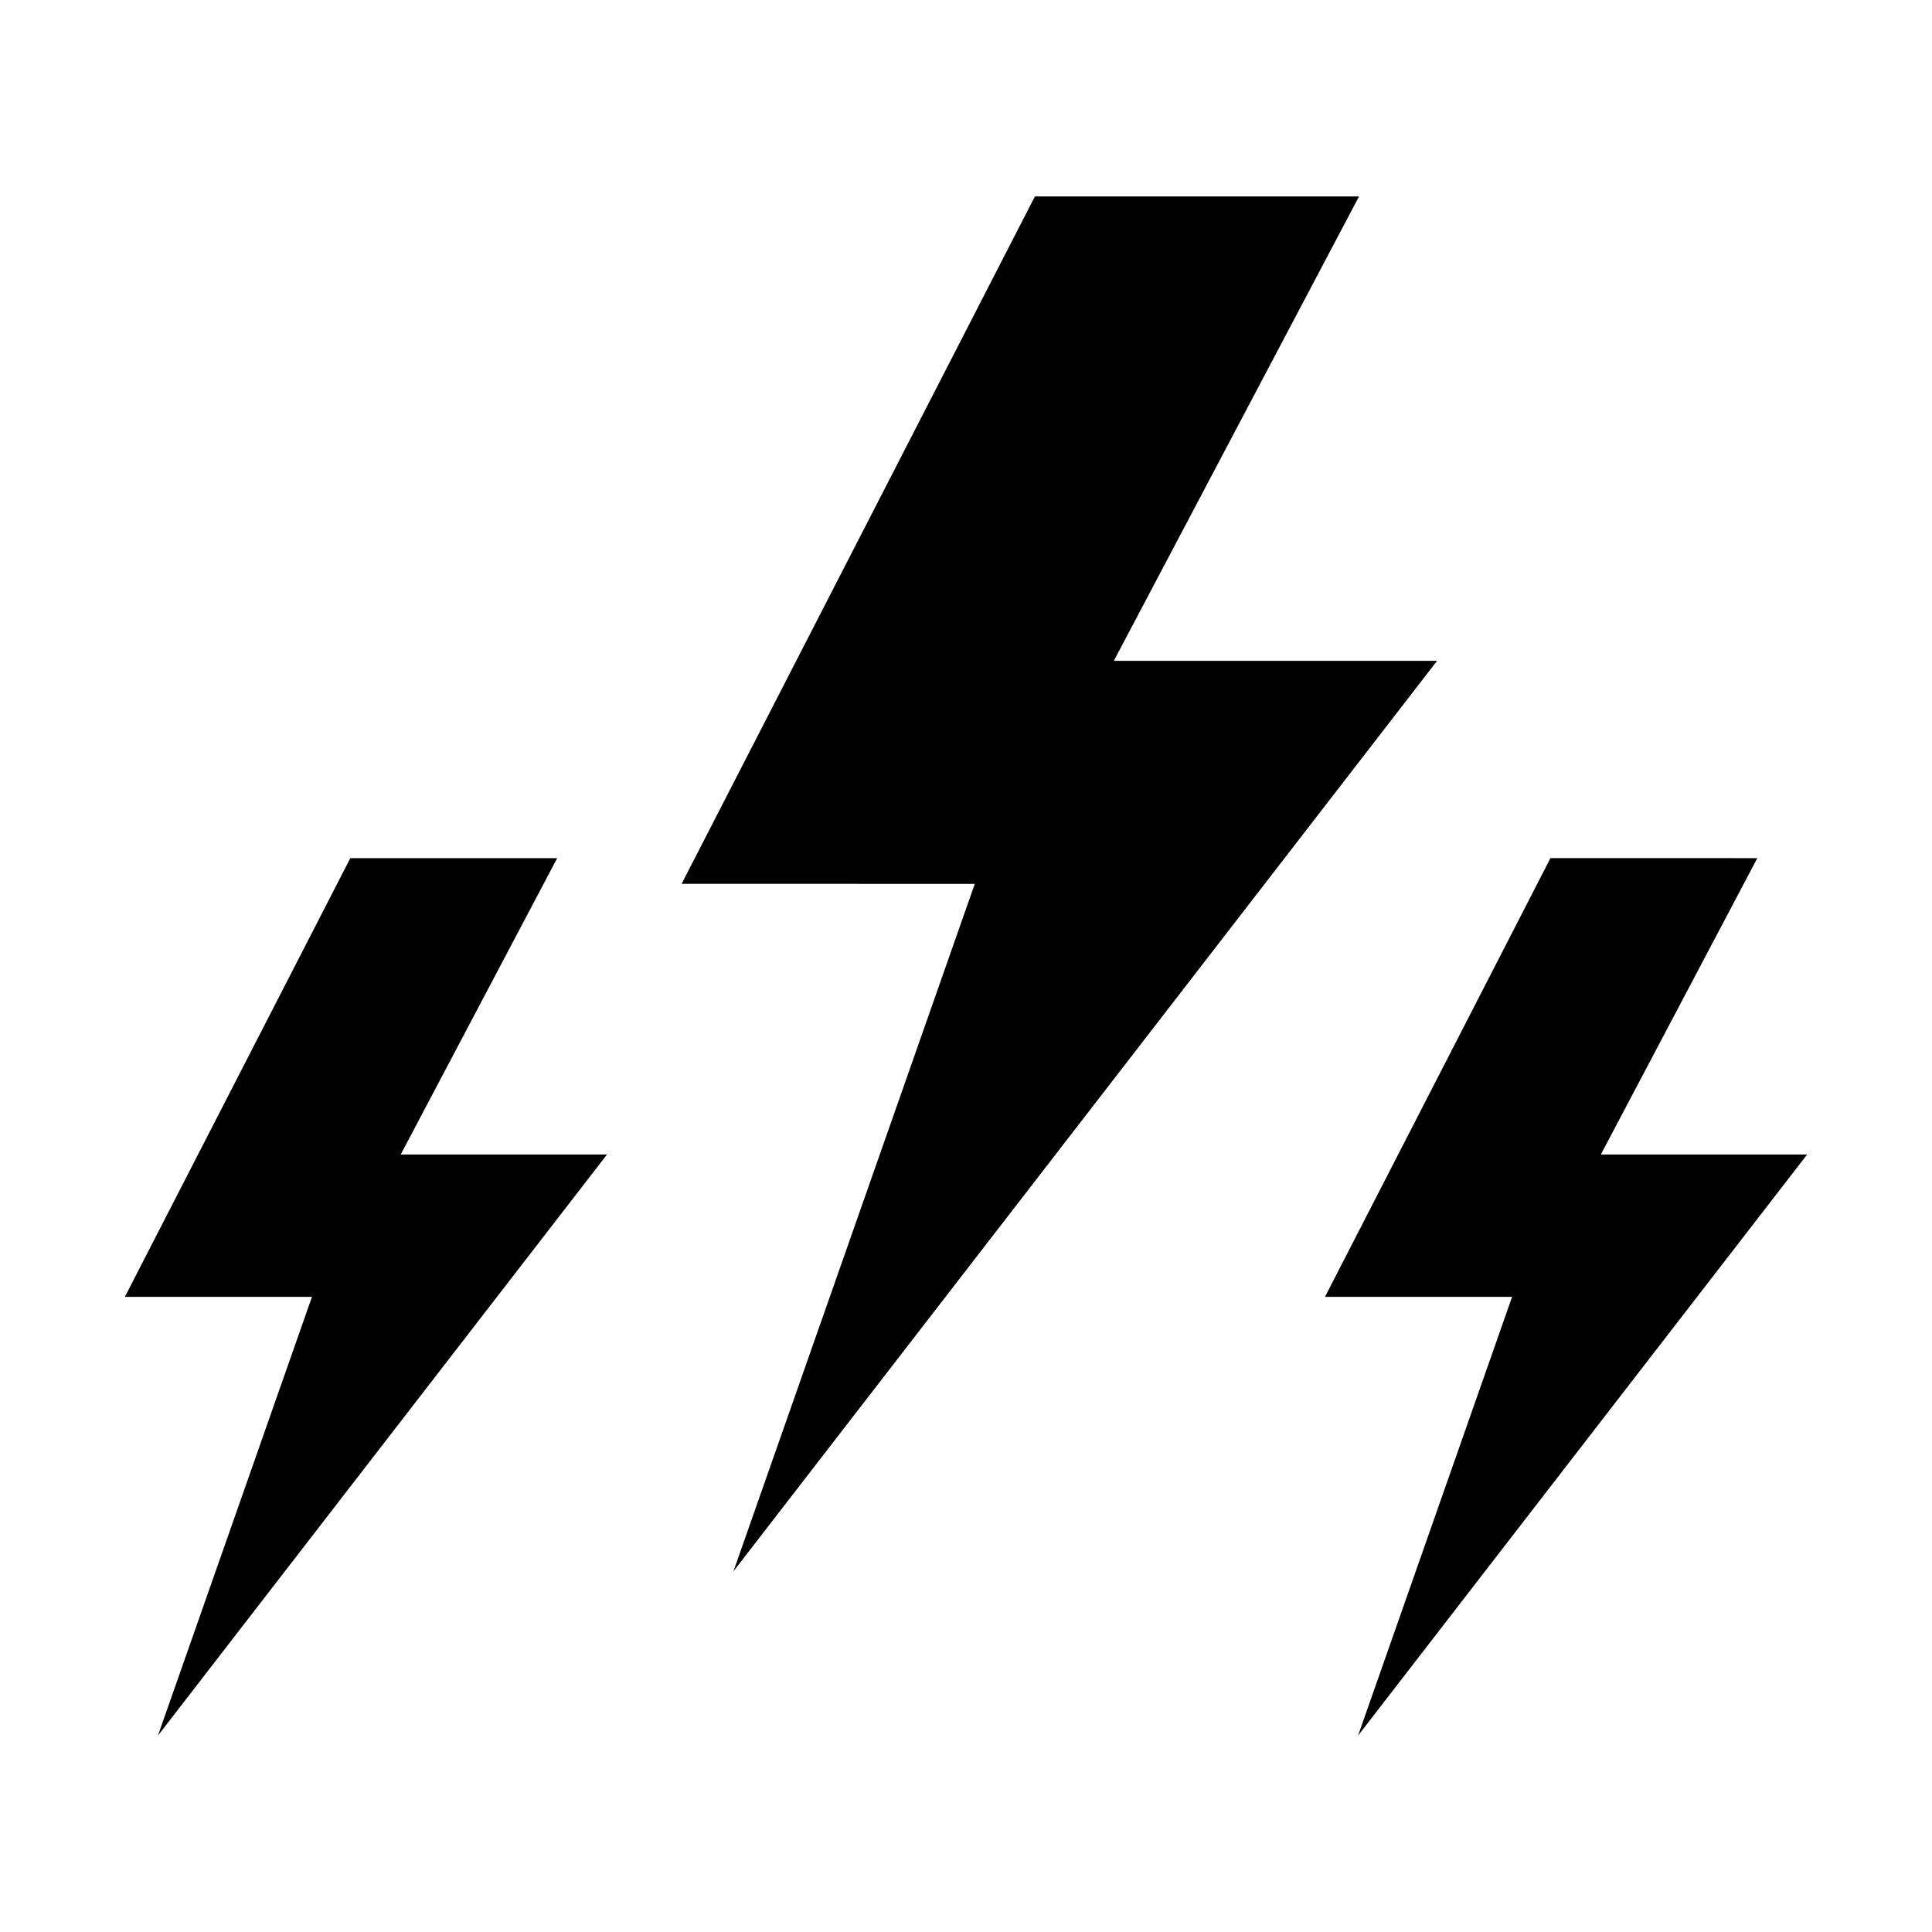
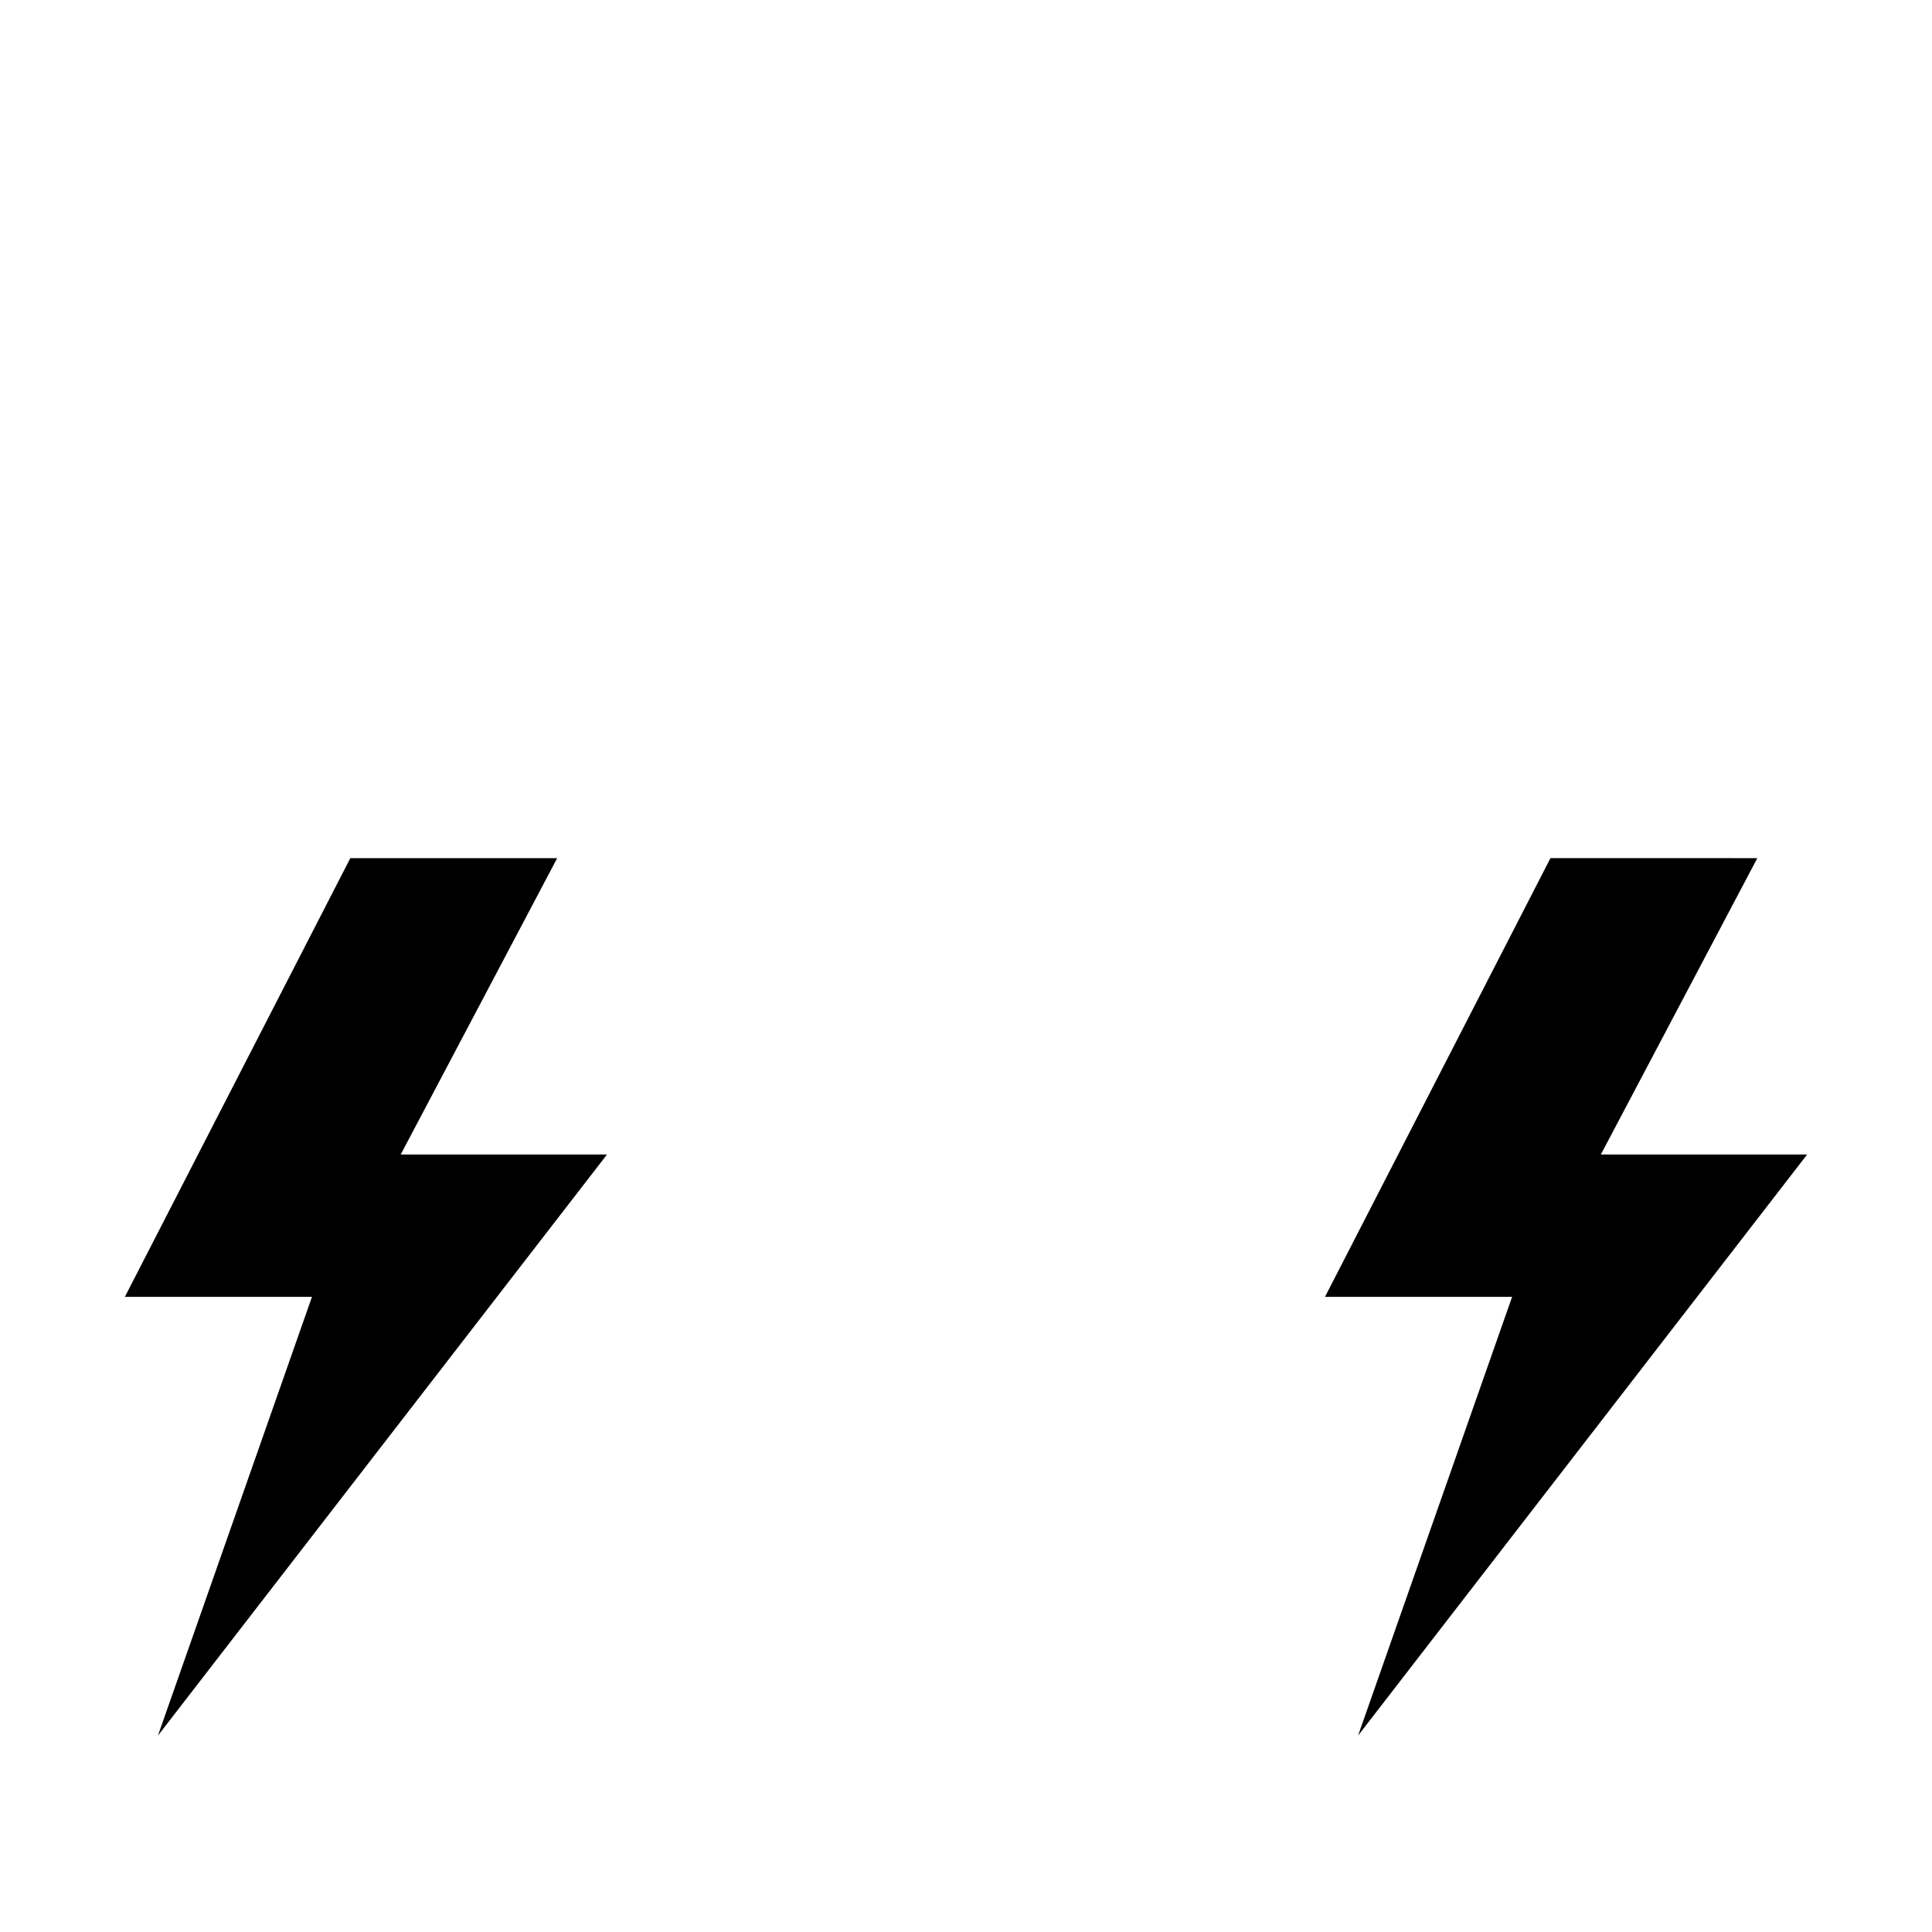
<svg xmlns="http://www.w3.org/2000/svg" fill="#000000" width="800px" height="800px" version="1.1" viewBox="144 144 512 512">
  <g>
-     <path d="m402.33 378.23-63.949 182.17 186.46-241.27h-85.664l64.98-123.07h-85.895l-93.629 182.17z" />
    <path d="m177.09 487.68h49.586l-40.816 116.26 119-153.98h-54.668l41.469-78.543h-54.82z" />
    <path d="m554.89 371.41-59.754 116.27h49.586l-40.816 116.26 119-153.98h-54.668l41.469-78.543z" />
  </g>
</svg>